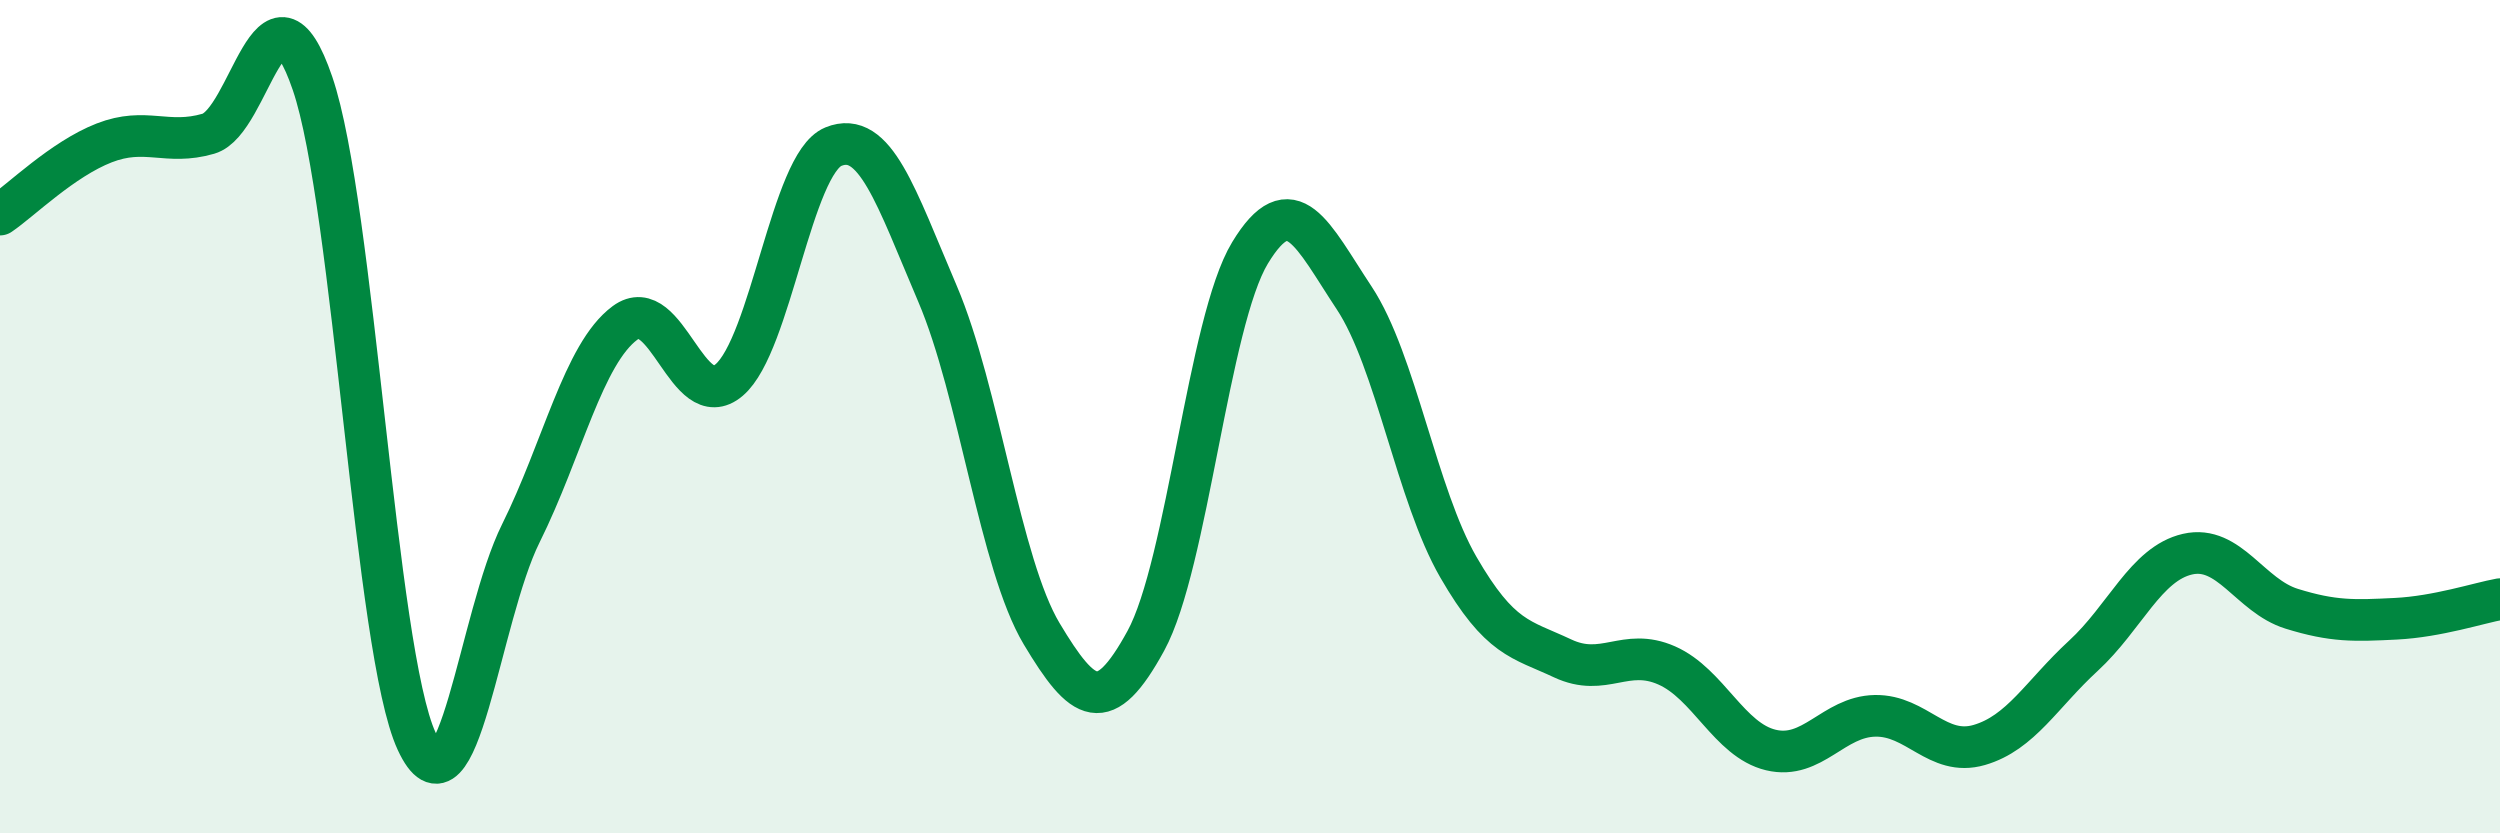
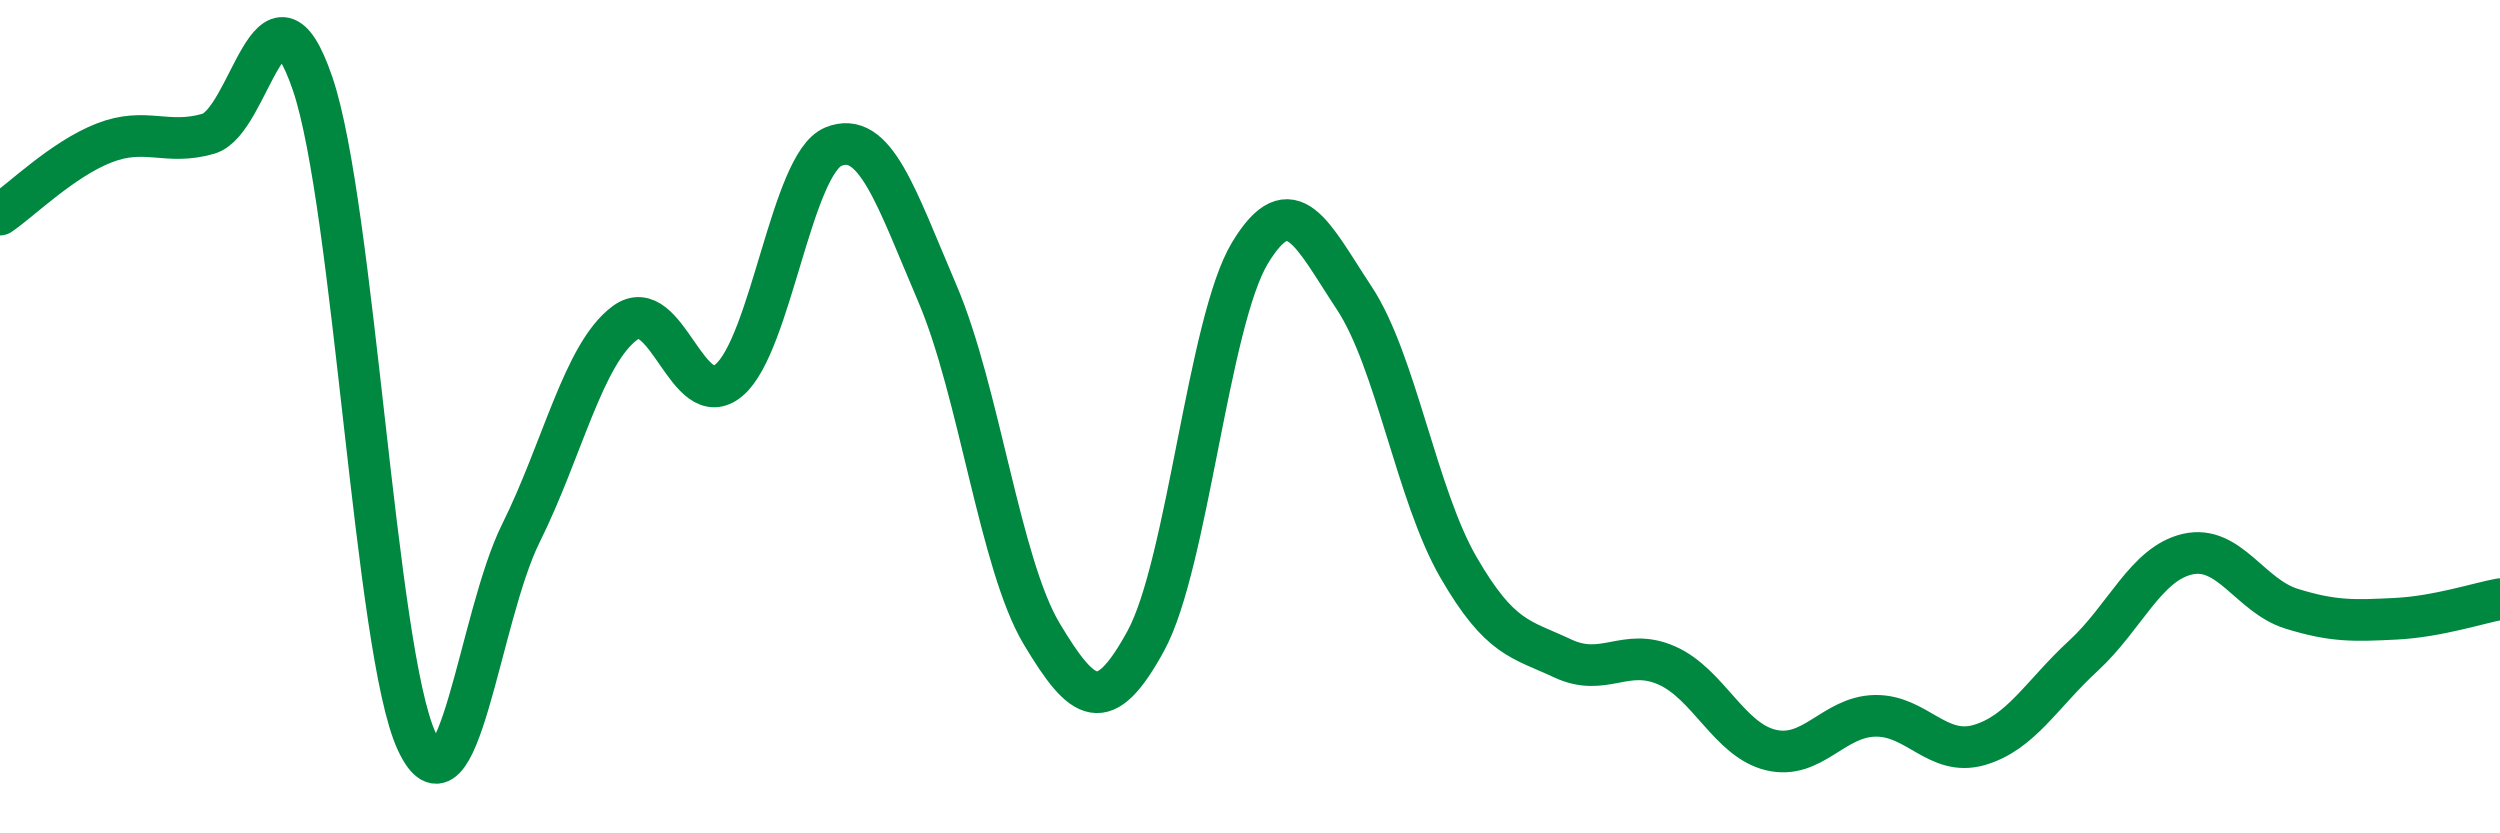
<svg xmlns="http://www.w3.org/2000/svg" width="60" height="20" viewBox="0 0 60 20">
-   <path d="M 0,5.15 C 0.5,4.81 1.5,3.82 2.5,3.43 C 3.5,3.04 4,3.5 5,3.21 C 6,2.92 6.5,-0.92 7.5,2 C 8.5,4.92 9,15.63 10,17.79 C 11,19.95 11.5,14.81 12.5,12.8 C 13.5,10.79 14,8.49 15,7.75 C 16,7.01 16.5,9.97 17.5,9.12 C 18.5,8.27 19,3.93 20,3.52 C 21,3.11 21.5,4.71 22.5,7.05 C 23.5,9.39 24,13.54 25,15.21 C 26,16.88 26.5,17.21 27.5,15.38 C 28.5,13.55 29,7.72 30,6.07 C 31,4.42 31.5,5.64 32.5,7.15 C 33.5,8.66 34,11.88 35,13.61 C 36,15.34 36.5,15.33 37.5,15.8 C 38.5,16.27 39,15.53 40,15.97 C 41,16.41 41.5,17.76 42.5,18 C 43.5,18.24 44,17.2 45,17.18 C 46,17.16 46.5,18.17 47.5,17.88 C 48.5,17.59 49,16.66 50,15.74 C 51,14.82 51.5,13.53 52.5,13.3 C 53.5,13.07 54,14.3 55,14.61 C 56,14.92 56.5,14.9 57.5,14.85 C 58.5,14.8 59.5,14.47 60,14.38L60 20L0 20Z" fill="#008740" opacity="0.1" stroke-linecap="round" stroke-linejoin="round" />
  <path d="M 0,5.15 C 0.5,4.81 1.5,3.82 2.5,3.43 C 3.5,3.04 4,3.5 5,3.21 C 6,2.92 6.5,-0.92 7.5,2 C 8.5,4.92 9,15.63 10,17.79 C 11,19.95 11.5,14.81 12.5,12.8 C 13.5,10.79 14,8.49 15,7.75 C 16,7.01 16.5,9.97 17.5,9.12 C 18.5,8.27 19,3.93 20,3.52 C 21,3.11 21.5,4.71 22.5,7.05 C 23.5,9.39 24,13.54 25,15.21 C 26,16.88 26.5,17.21 27.5,15.38 C 28.5,13.55 29,7.72 30,6.07 C 31,4.42 31.5,5.64 32.5,7.15 C 33.5,8.66 34,11.88 35,13.61 C 36,15.34 36.5,15.33 37.5,15.8 C 38.5,16.27 39,15.53 40,15.97 C 41,16.41 41.5,17.76 42.5,18 C 43.5,18.24 44,17.2 45,17.18 C 46,17.16 46.5,18.17 47.5,17.88 C 48.5,17.59 49,16.66 50,15.74 C 51,14.82 51.5,13.53 52.5,13.3 C 53.5,13.07 54,14.3 55,14.61 C 56,14.92 56.5,14.9 57.5,14.85 C 58.5,14.8 59.5,14.47 60,14.38" stroke="#008740" stroke-width="1" fill="none" stroke-linecap="round" stroke-linejoin="round" />
</svg>